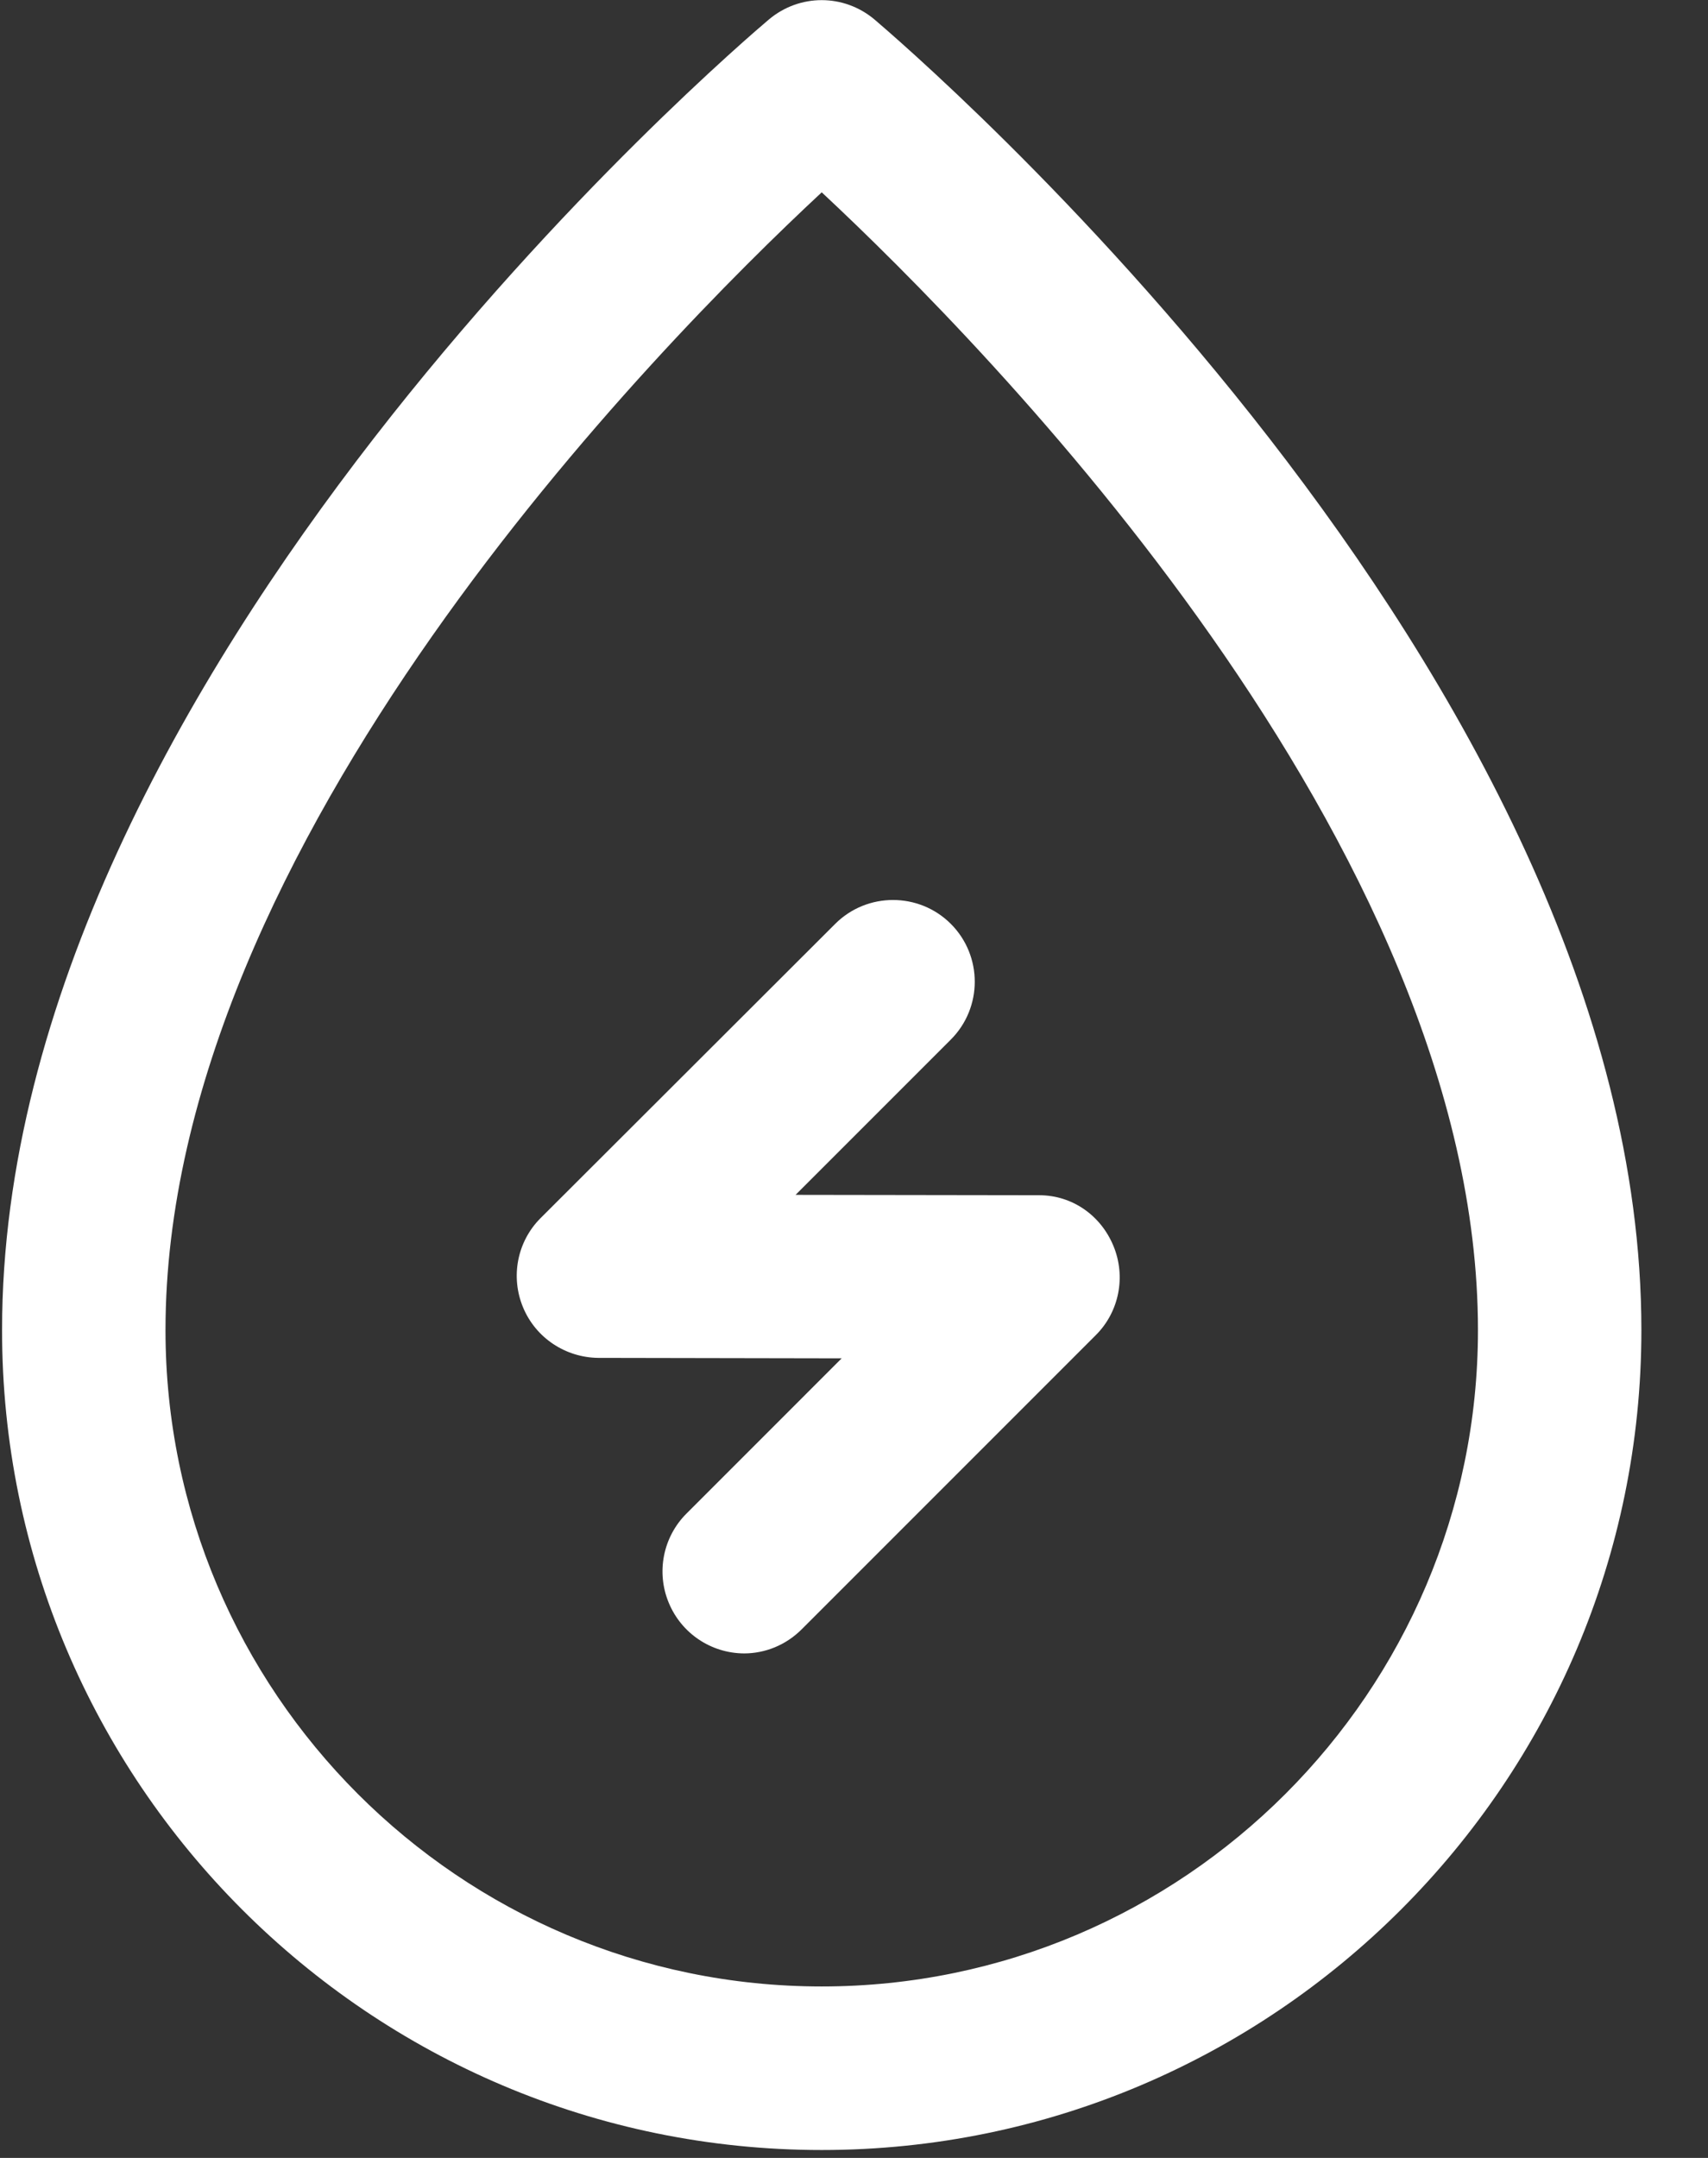
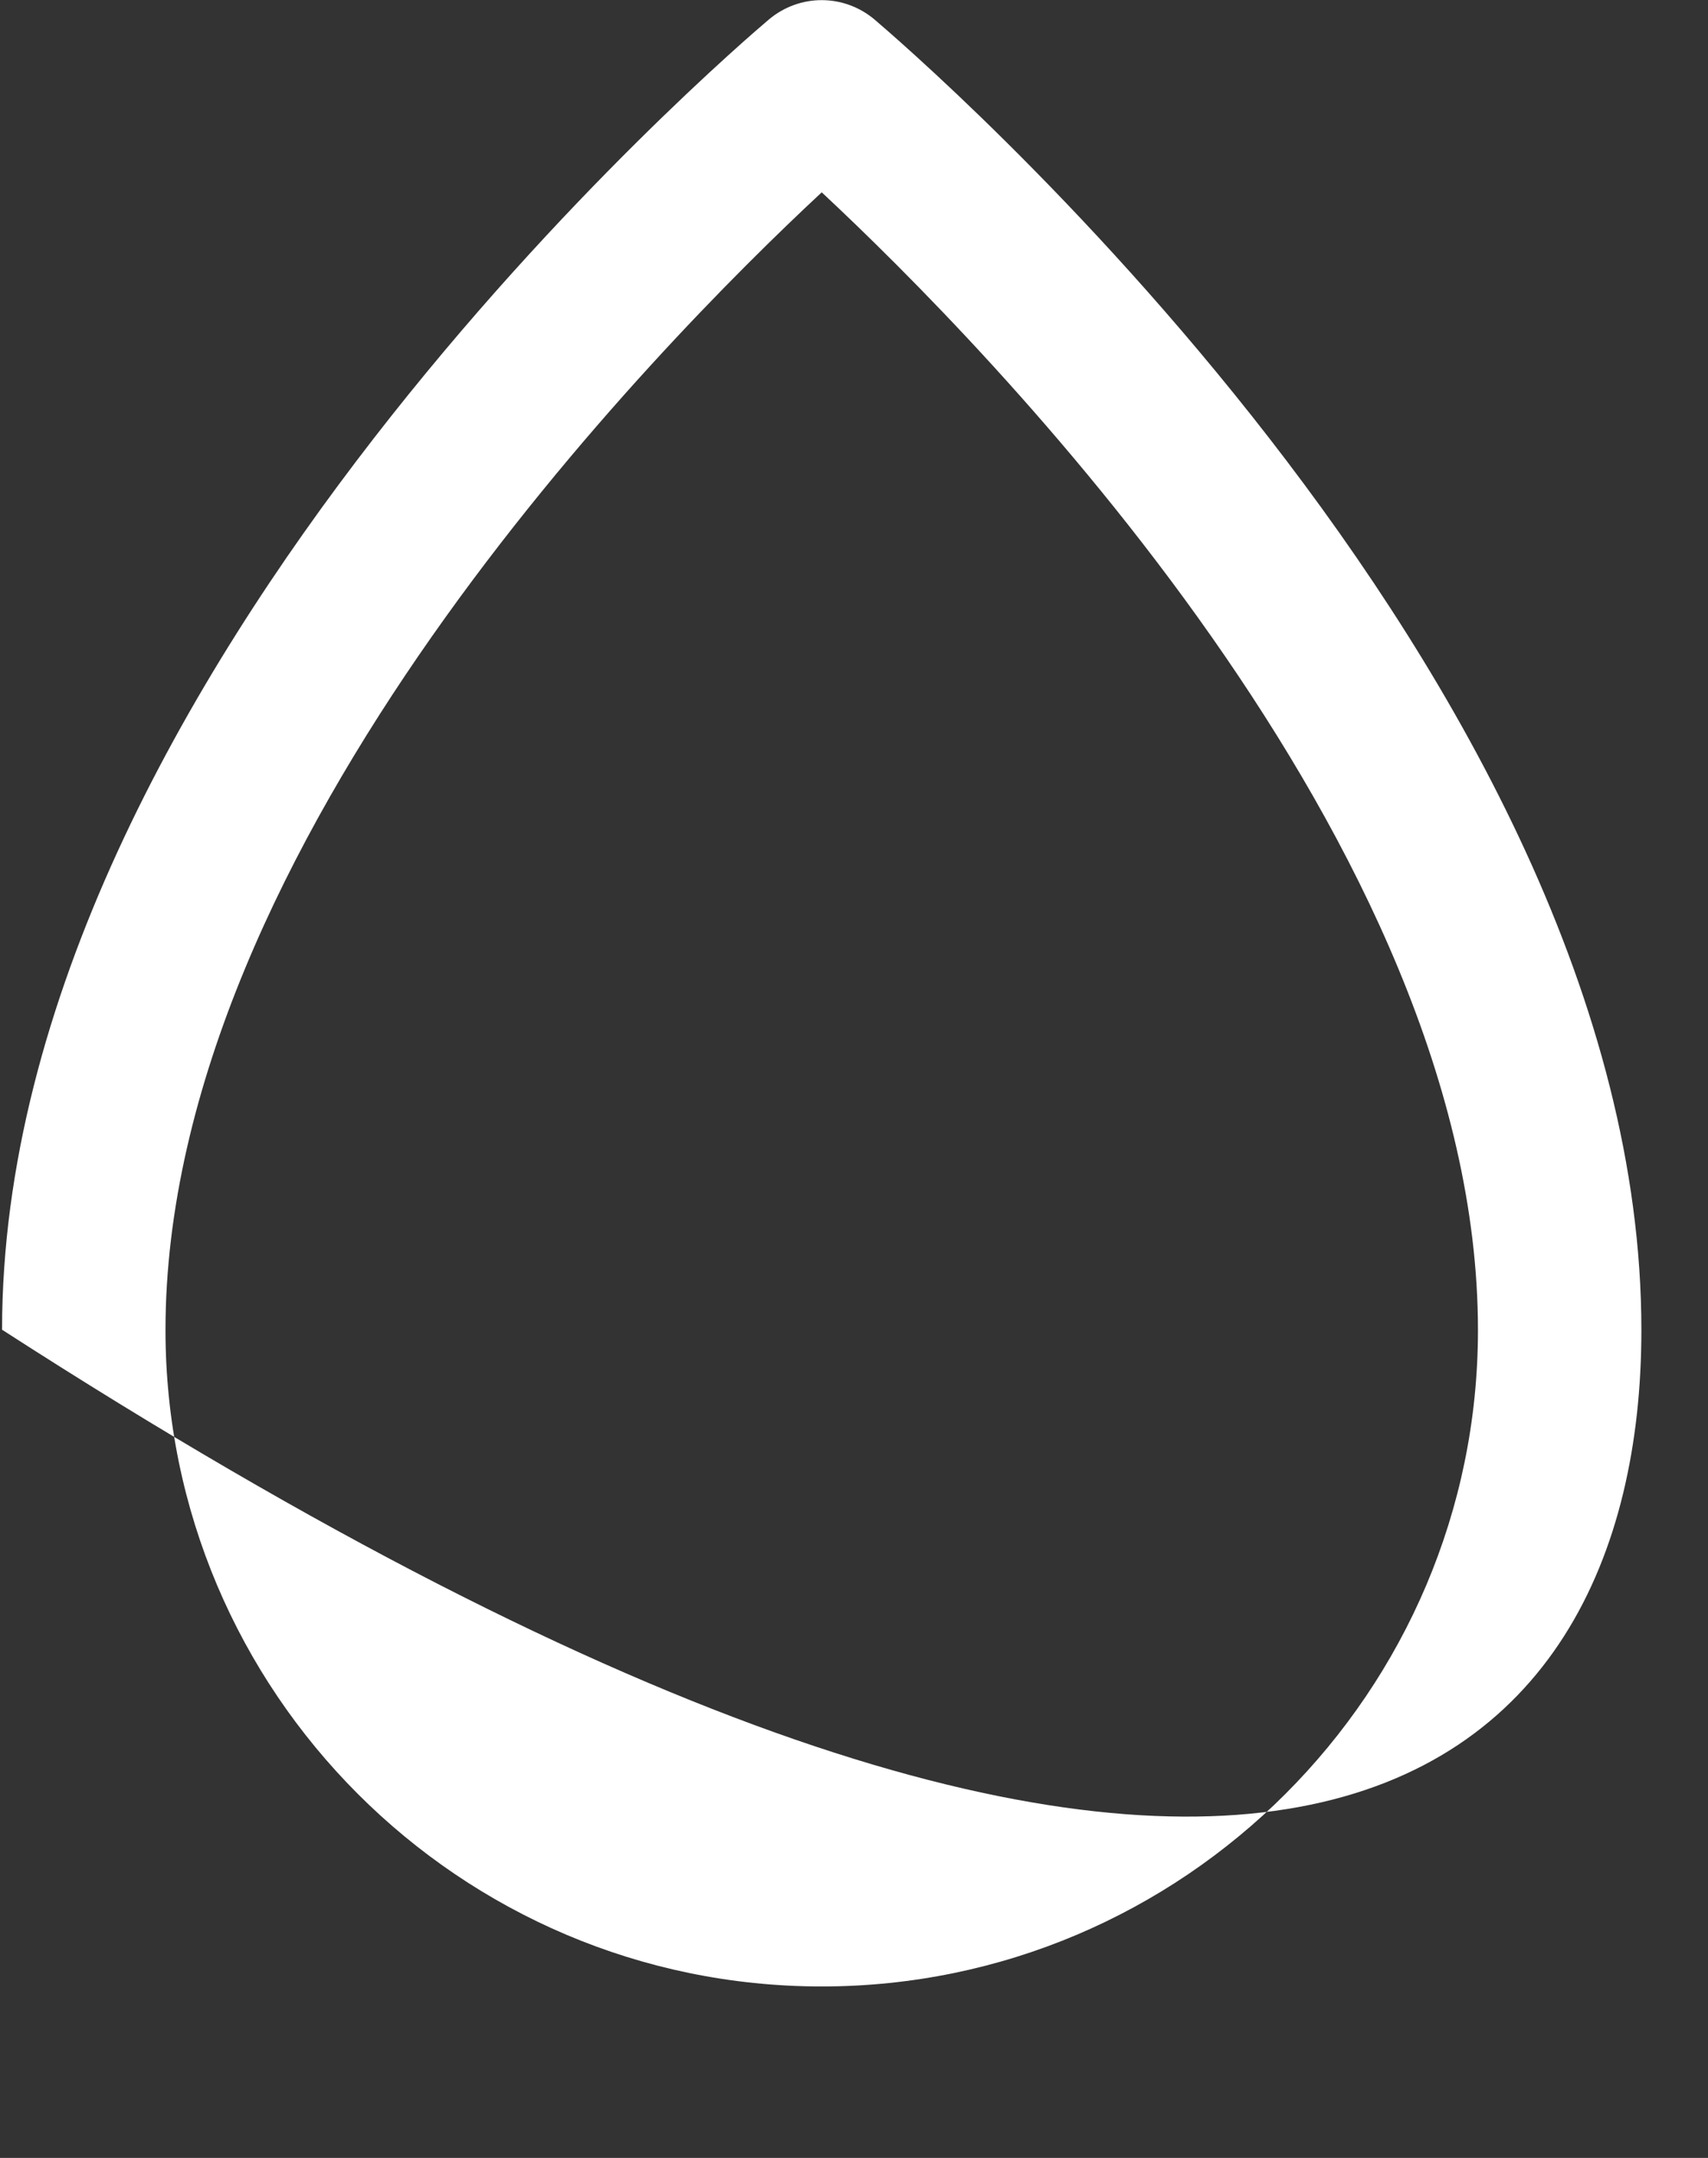
<svg xmlns="http://www.w3.org/2000/svg" width="19px" height="24px" viewBox="0 0 19 24" version="1.1">
  <rect x="0" y="0" width="19" height="24" fill="#333333" stroke="none" />
  <title>Group</title>
  <g id="Page-1" stroke="none" stroke-width="1" fill="none" fill-rule="evenodd">
    <g id="Home" transform="translate(-96, -3017)" fill="#FFFFFF" fill-rule="nonzero">
      <g id="Group-28" transform="translate(45, 2981)">
        <g id="Group" transform="translate(51, 36)">
-           <path d="M9.727,0.216 C9.386,-0.07 8.895,-0.07 8.554,0.216 C8.204,0.512 0.023,7.489 0.023,14.789 C0.018,19.821 4.109,23.912 9.141,23.912 C14.168,23.912 18.259,19.821 18.259,14.793 C18.259,7.493 10.073,0.512 9.727,0.216 Z M9.141,22.093 C5.113,22.093 1.841,18.816 1.841,14.793 C1.841,9.389 7.313,3.839 9.141,2.139 C10.968,3.843 16.441,9.393 16.441,14.793 C16.441,18.816 13.163,22.093 9.141,22.093 Z" id="Shape" />
-           <path d="M11.559,13.293 L8.85,13.289 L10.577,11.562 C10.932,11.207 10.932,10.63 10.577,10.275 C10.223,9.921 9.645,9.921 9.291,10.275 L6.013,13.548 C5.754,13.807 5.677,14.198 5.818,14.539 C5.959,14.88 6.291,15.098 6.654,15.102 L9.363,15.107 L7.636,16.834 C7.376,17.094 7.298,17.485 7.439,17.825 C7.579,18.165 7.909,18.387 8.277,18.389 C8.509,18.389 8.741,18.298 8.918,18.121 L12.191,14.848 C12.45,14.589 12.527,14.198 12.386,13.857 C12.245,13.516 11.927,13.293 11.559,13.293 L11.559,13.293 Z" id="Path" />
+           <path d="M9.727,0.216 C9.386,-0.07 8.895,-0.07 8.554,0.216 C8.204,0.512 0.023,7.489 0.023,14.789 C14.168,23.912 18.259,19.821 18.259,14.793 C18.259,7.493 10.073,0.512 9.727,0.216 Z M9.141,22.093 C5.113,22.093 1.841,18.816 1.841,14.793 C1.841,9.389 7.313,3.839 9.141,2.139 C10.968,3.843 16.441,9.393 16.441,14.793 C16.441,18.816 13.163,22.093 9.141,22.093 Z" id="Shape" />
        </g>
      </g>
    </g>
  </g>
</svg>